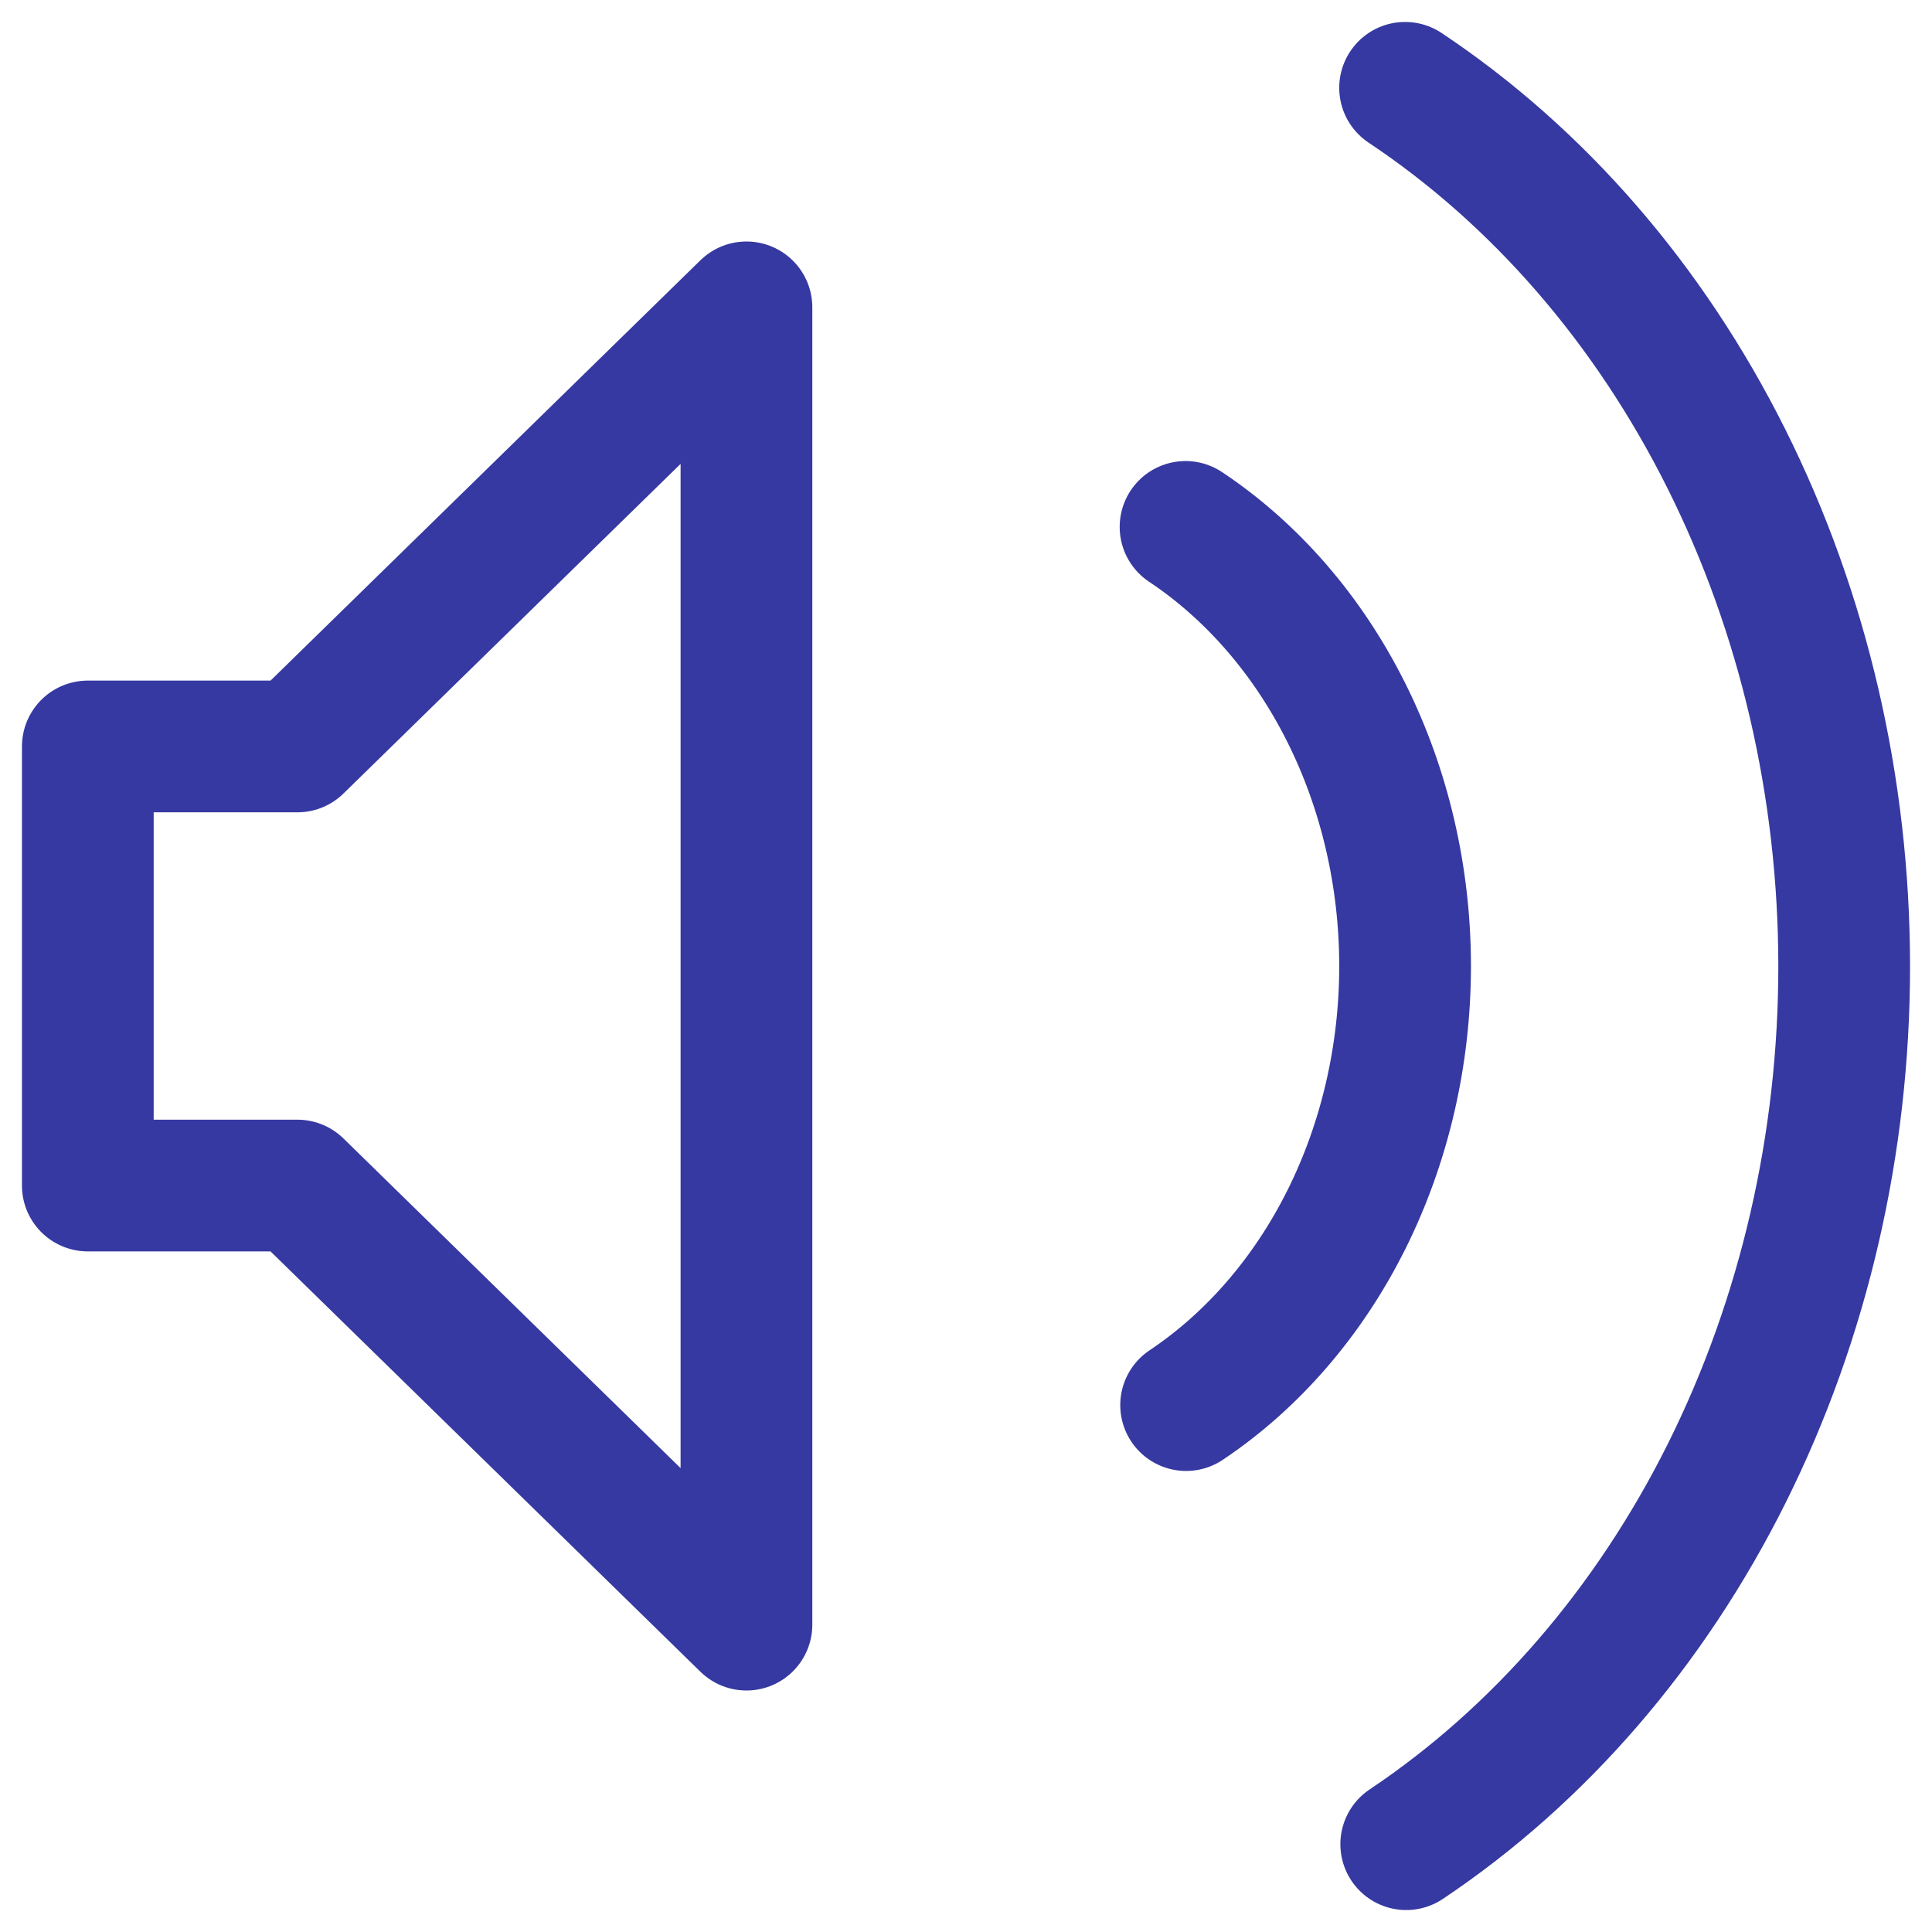
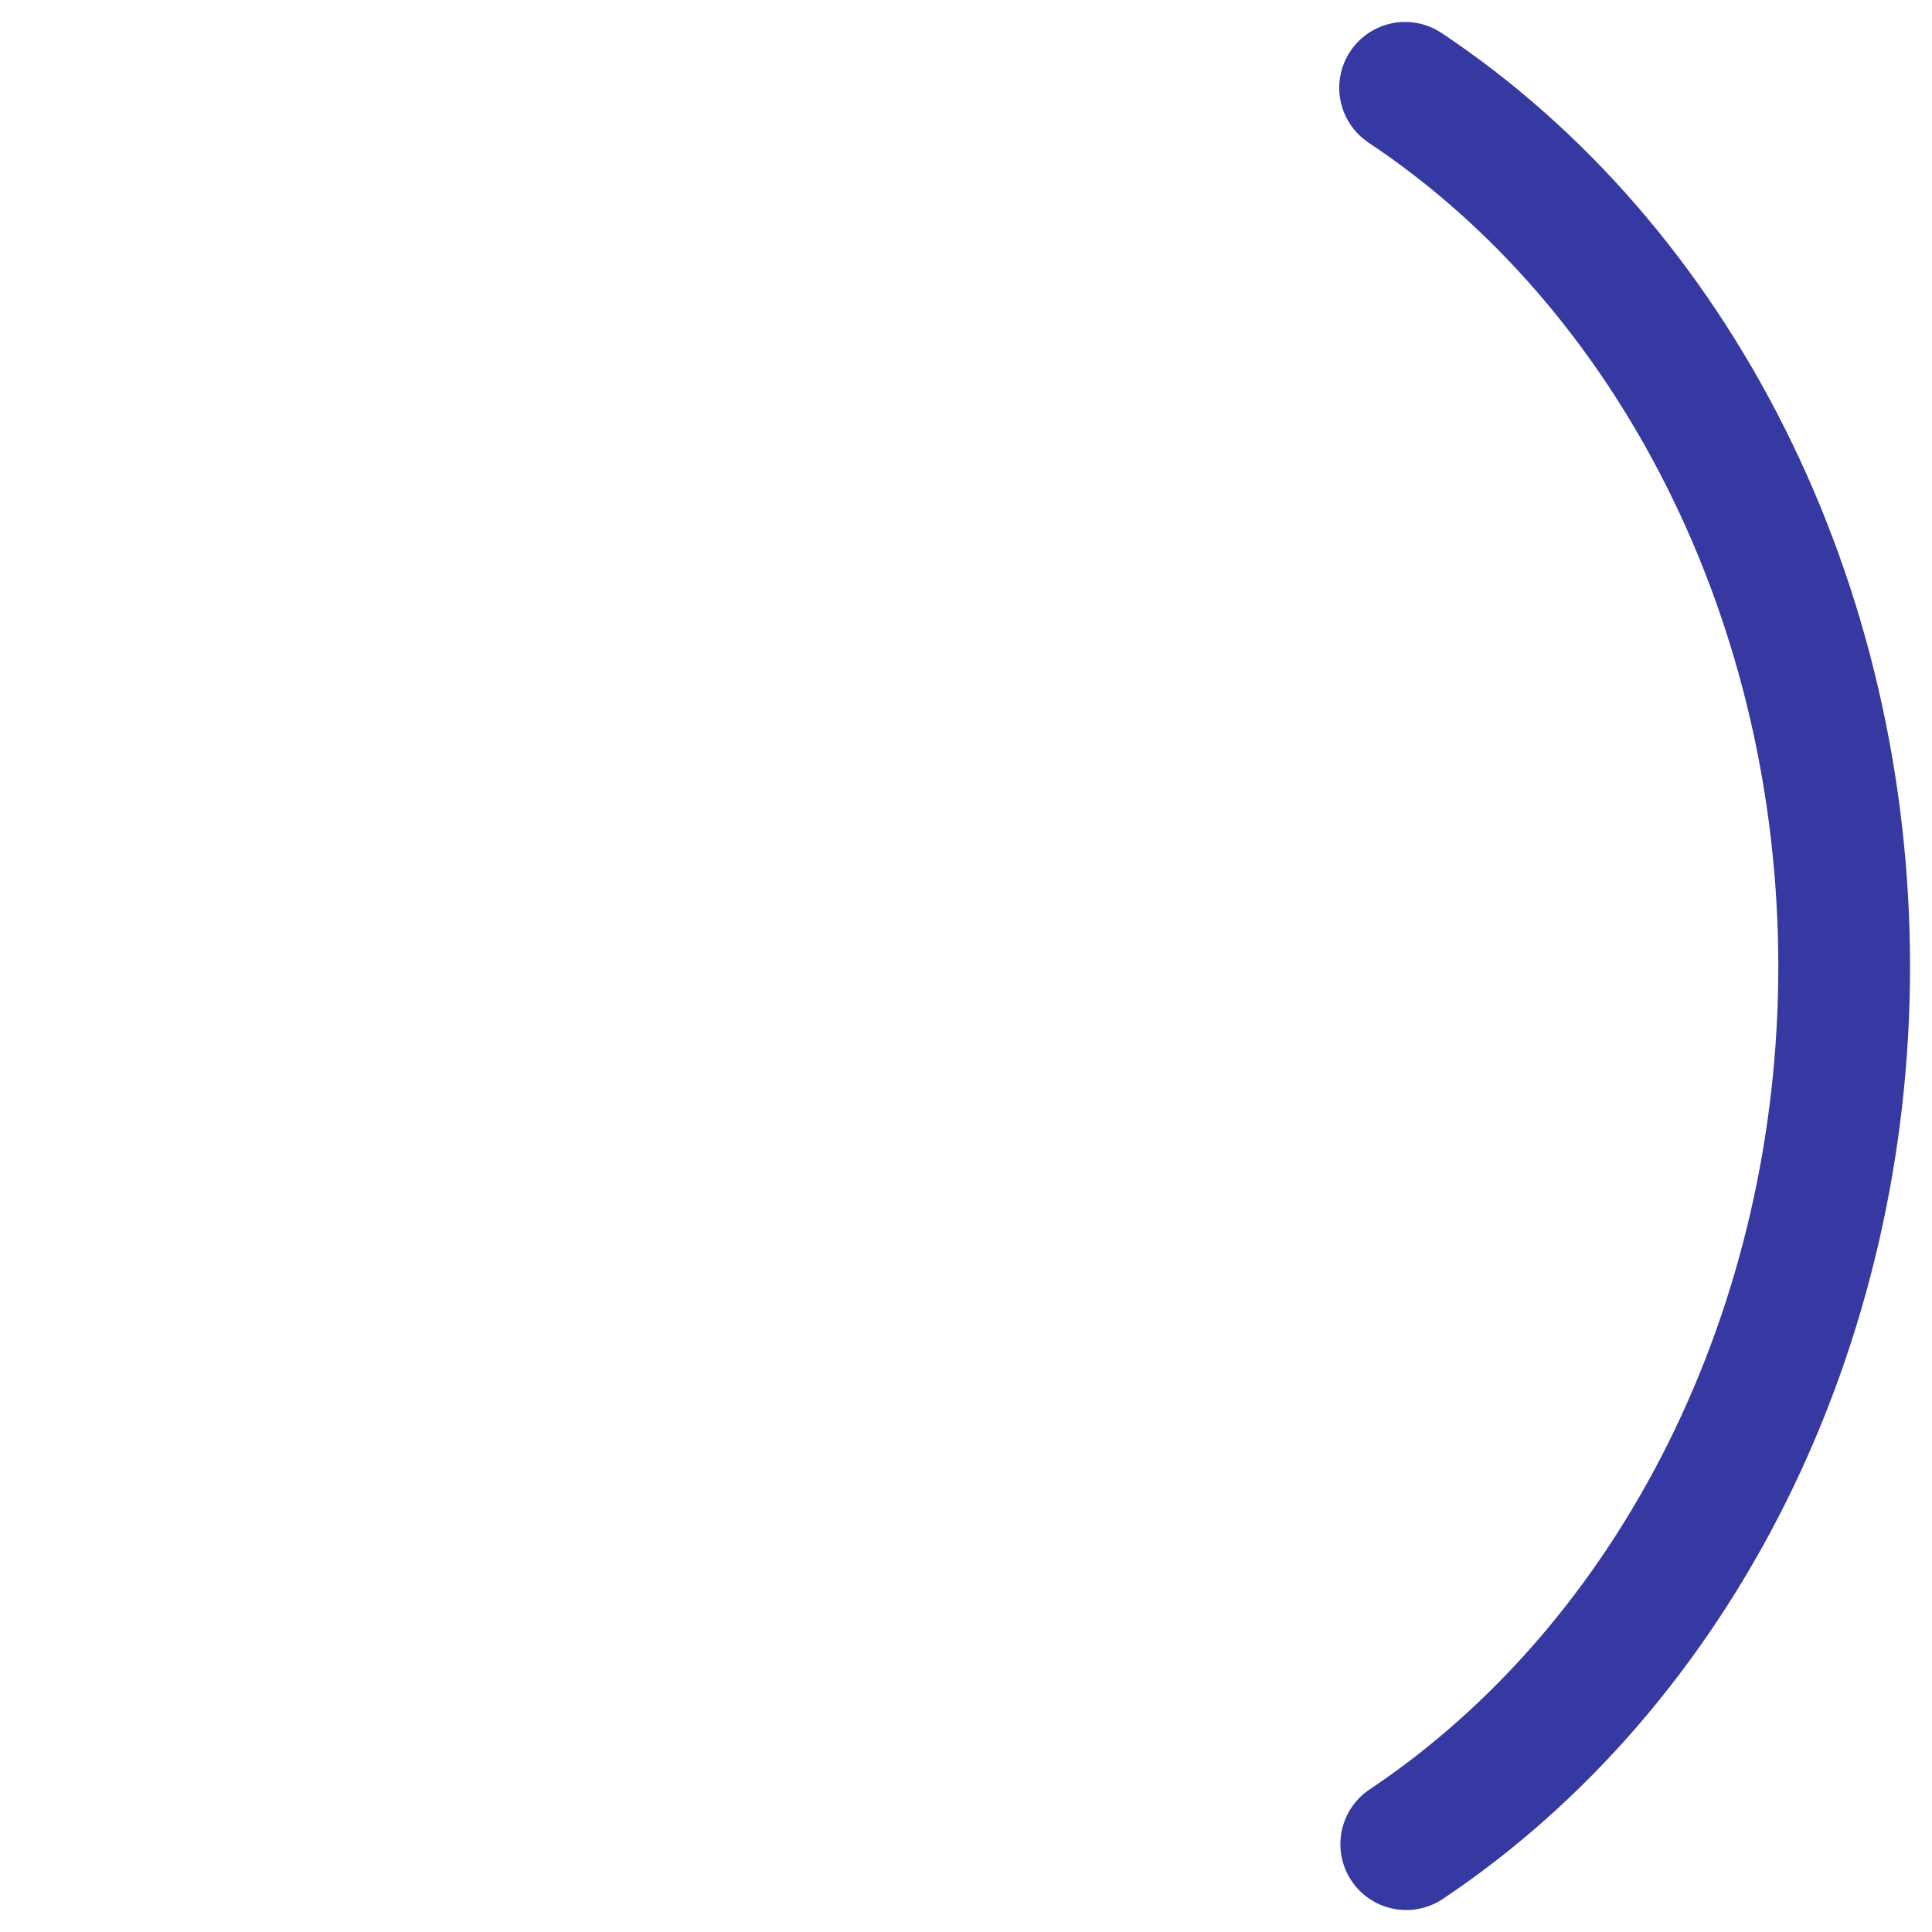
<svg xmlns="http://www.w3.org/2000/svg" width="44" height="44" viewBox="0 0 44 44" fill="none">
  <path d="M32.026 42C35.061 39.971 37.58 37.054 39.331 33.542C41.082 30.029 42.003 26.046 42 21.991C41.997 17.937 41.072 13.955 39.316 10.446C37.561 6.936 35.038 4.023 32 2" stroke="#3639A1" stroke-width="3" stroke-linecap="round" />
-   <path d="M27.013 32C28.53 30.986 29.79 29.527 30.666 27.771C31.541 26.015 32.001 24.023 32 21.996C31.999 19.968 31.536 17.977 30.658 16.223C29.78 14.468 28.519 13.012 27 12" stroke="#3639A1" stroke-width="3" stroke-linecap="round" />
-   <path d="M6.773 17H2V27H6.773L17 37V7L6.773 17Z" stroke="#3639A1" stroke-width="3" stroke-linecap="round" stroke-linejoin="round" />
</svg>